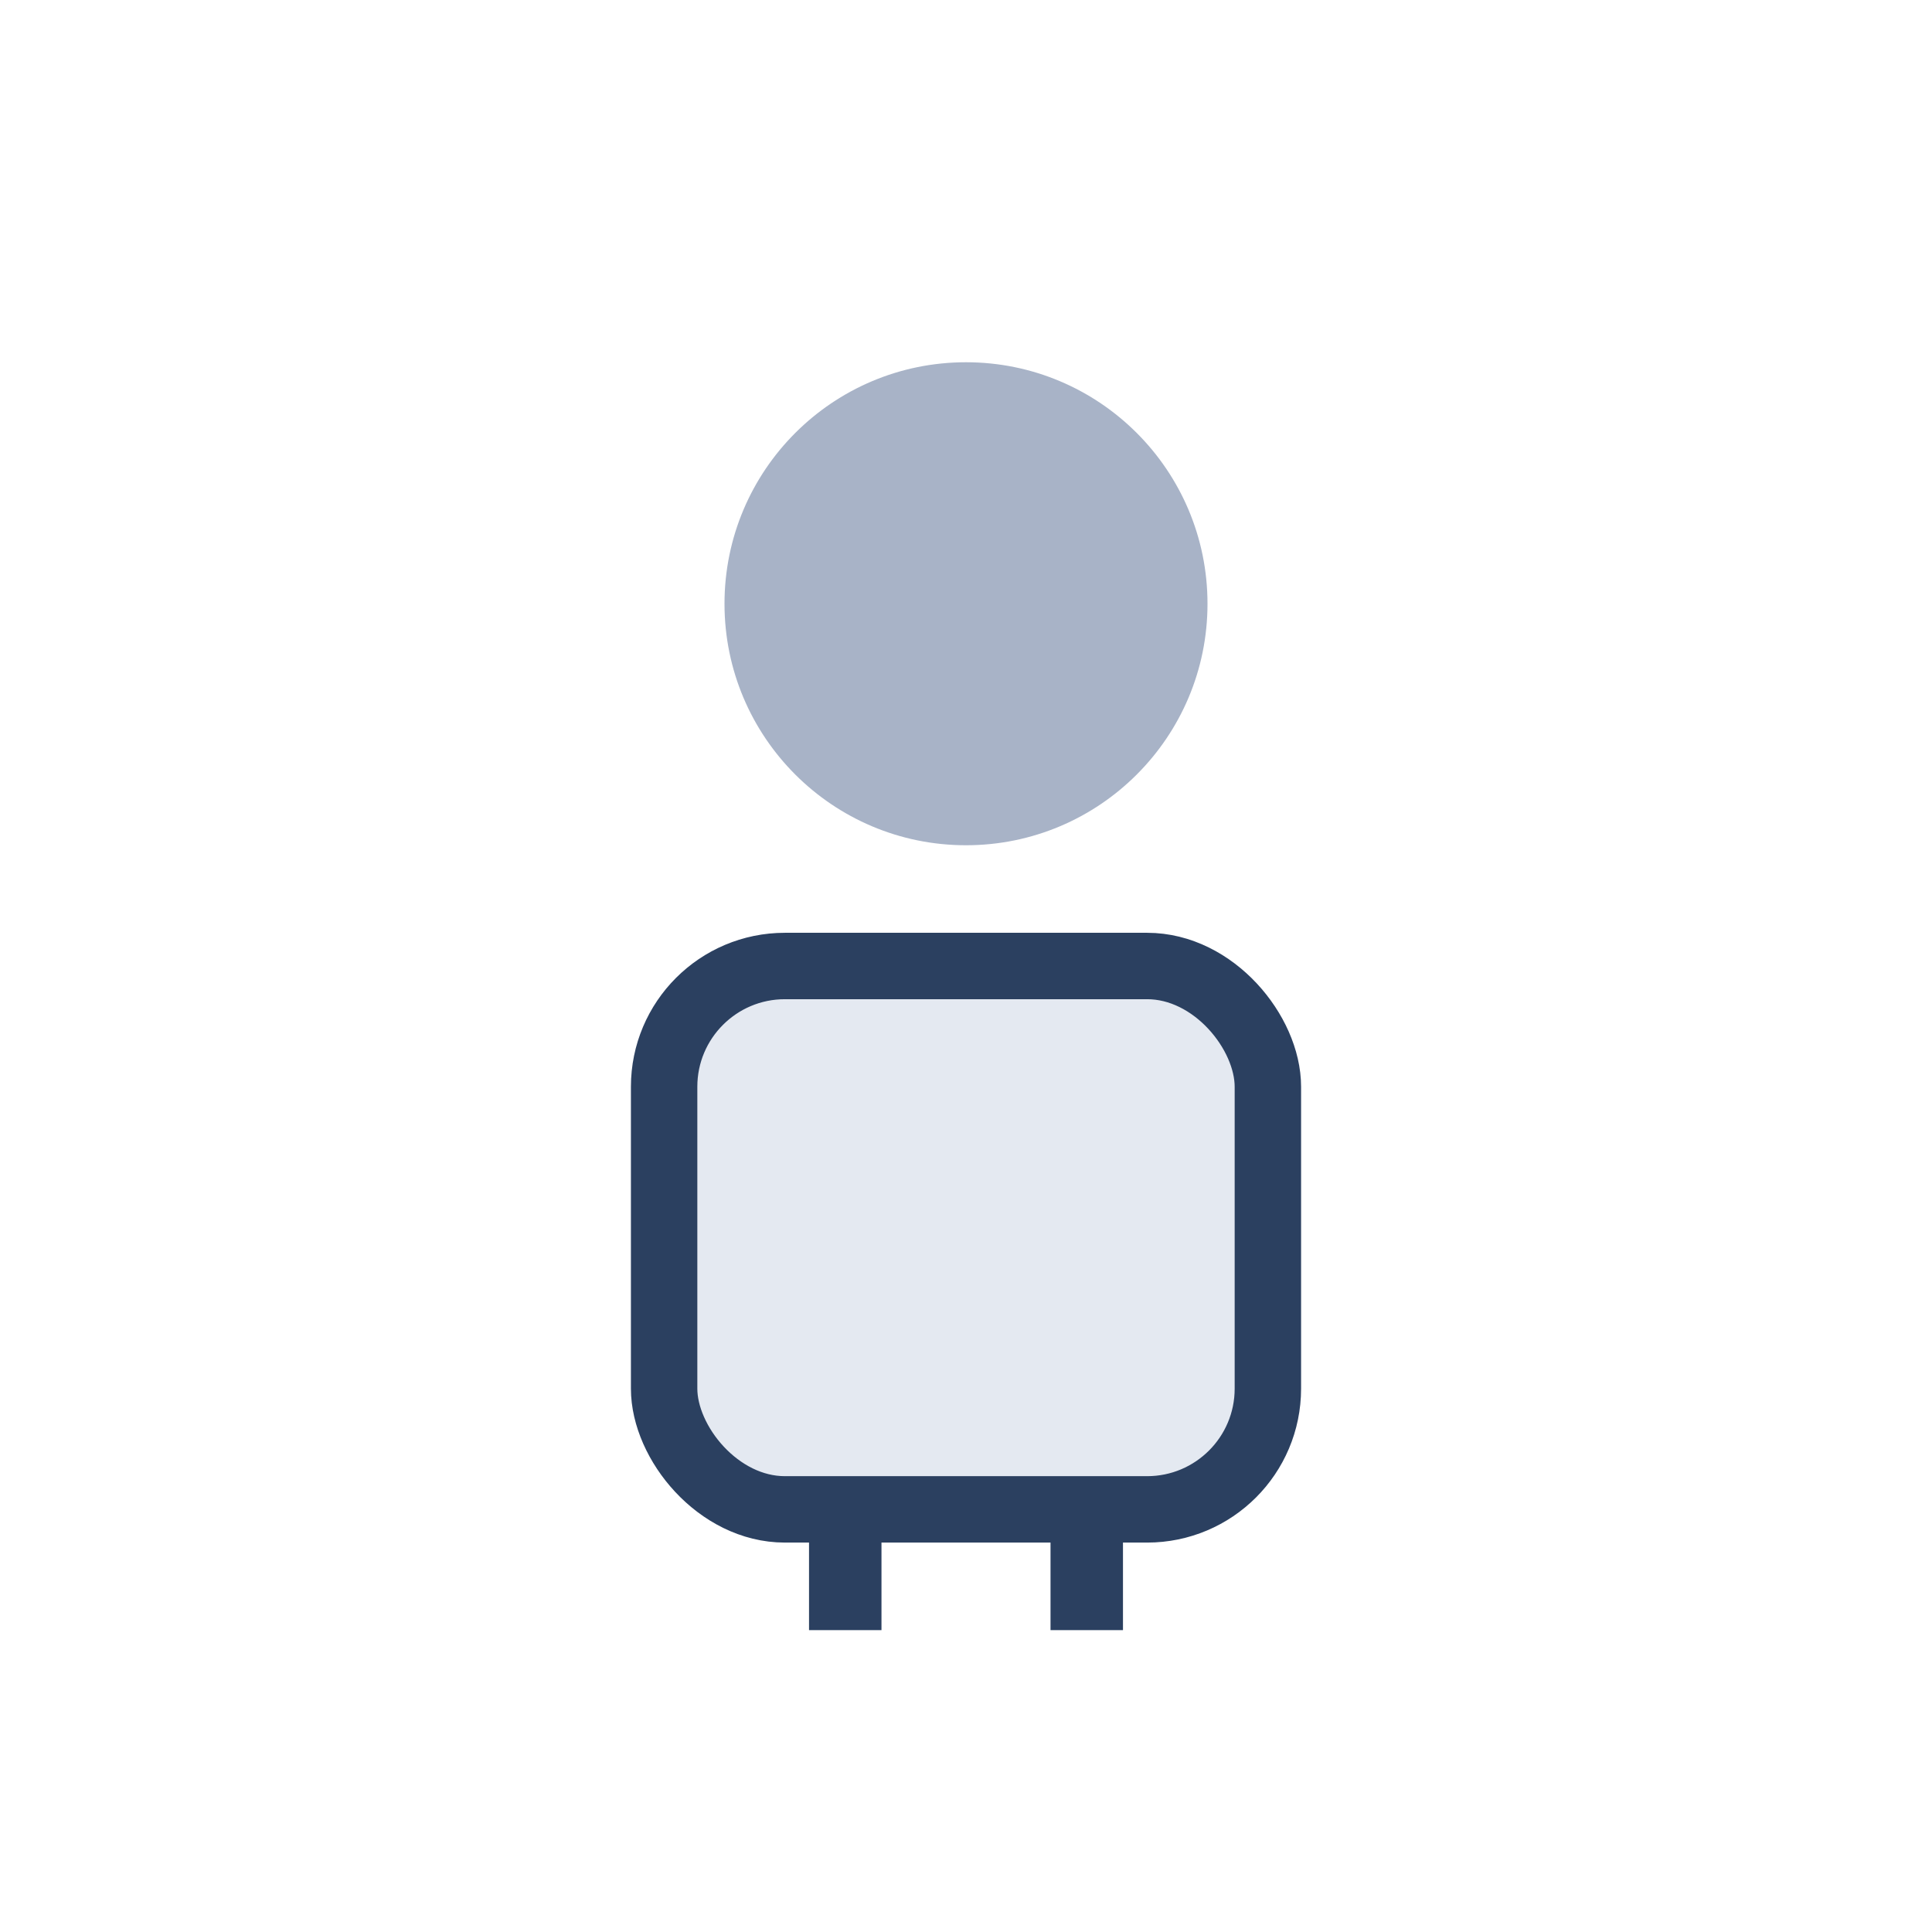
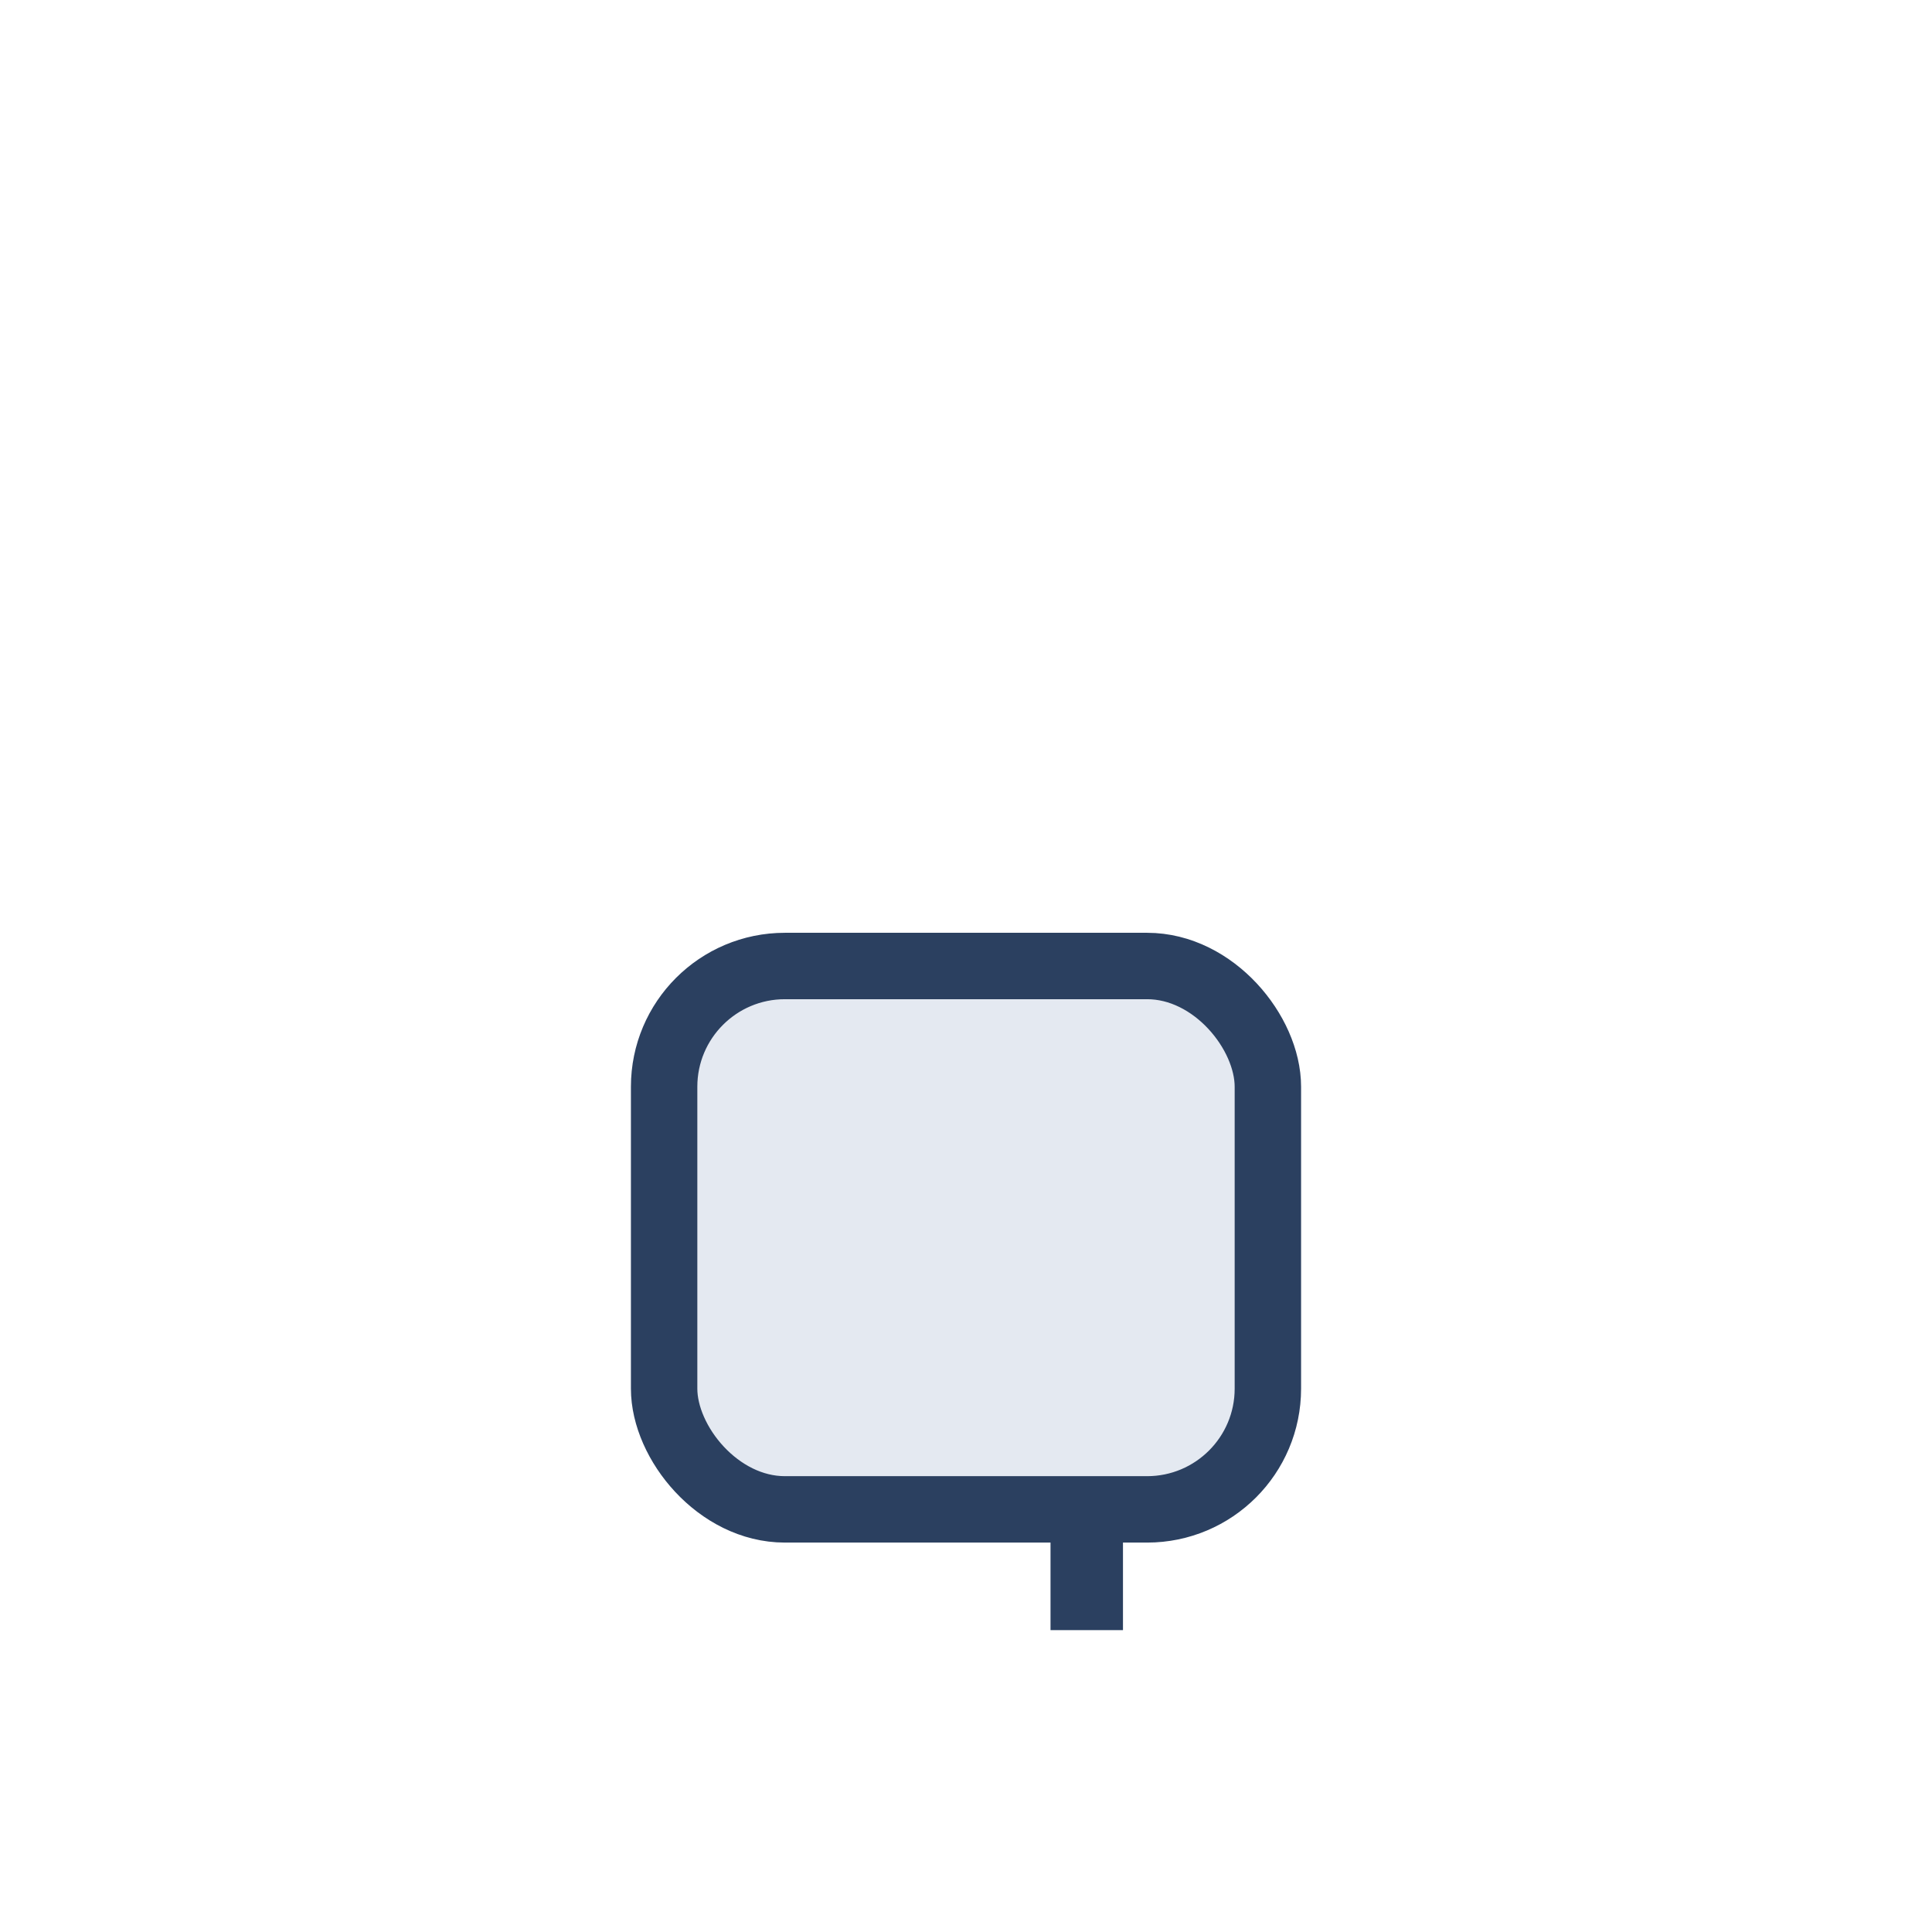
<svg xmlns="http://www.w3.org/2000/svg" width="32" height="32" viewBox="0 0 32 32">
-   <circle cx="16" cy="10" r="4" fill="#A8B3C7" />
  <rect x="11" y="16" width="10" height="9" rx="2" fill="#E4E9F1" stroke="#2B4060" stroke-width="1.1" />
-   <path d="M14 25v2M18 25v2" stroke="#2B4060" stroke-width="1.2" />
+   <path d="M14 25M18 25v2" stroke="#2B4060" stroke-width="1.2" />
</svg>